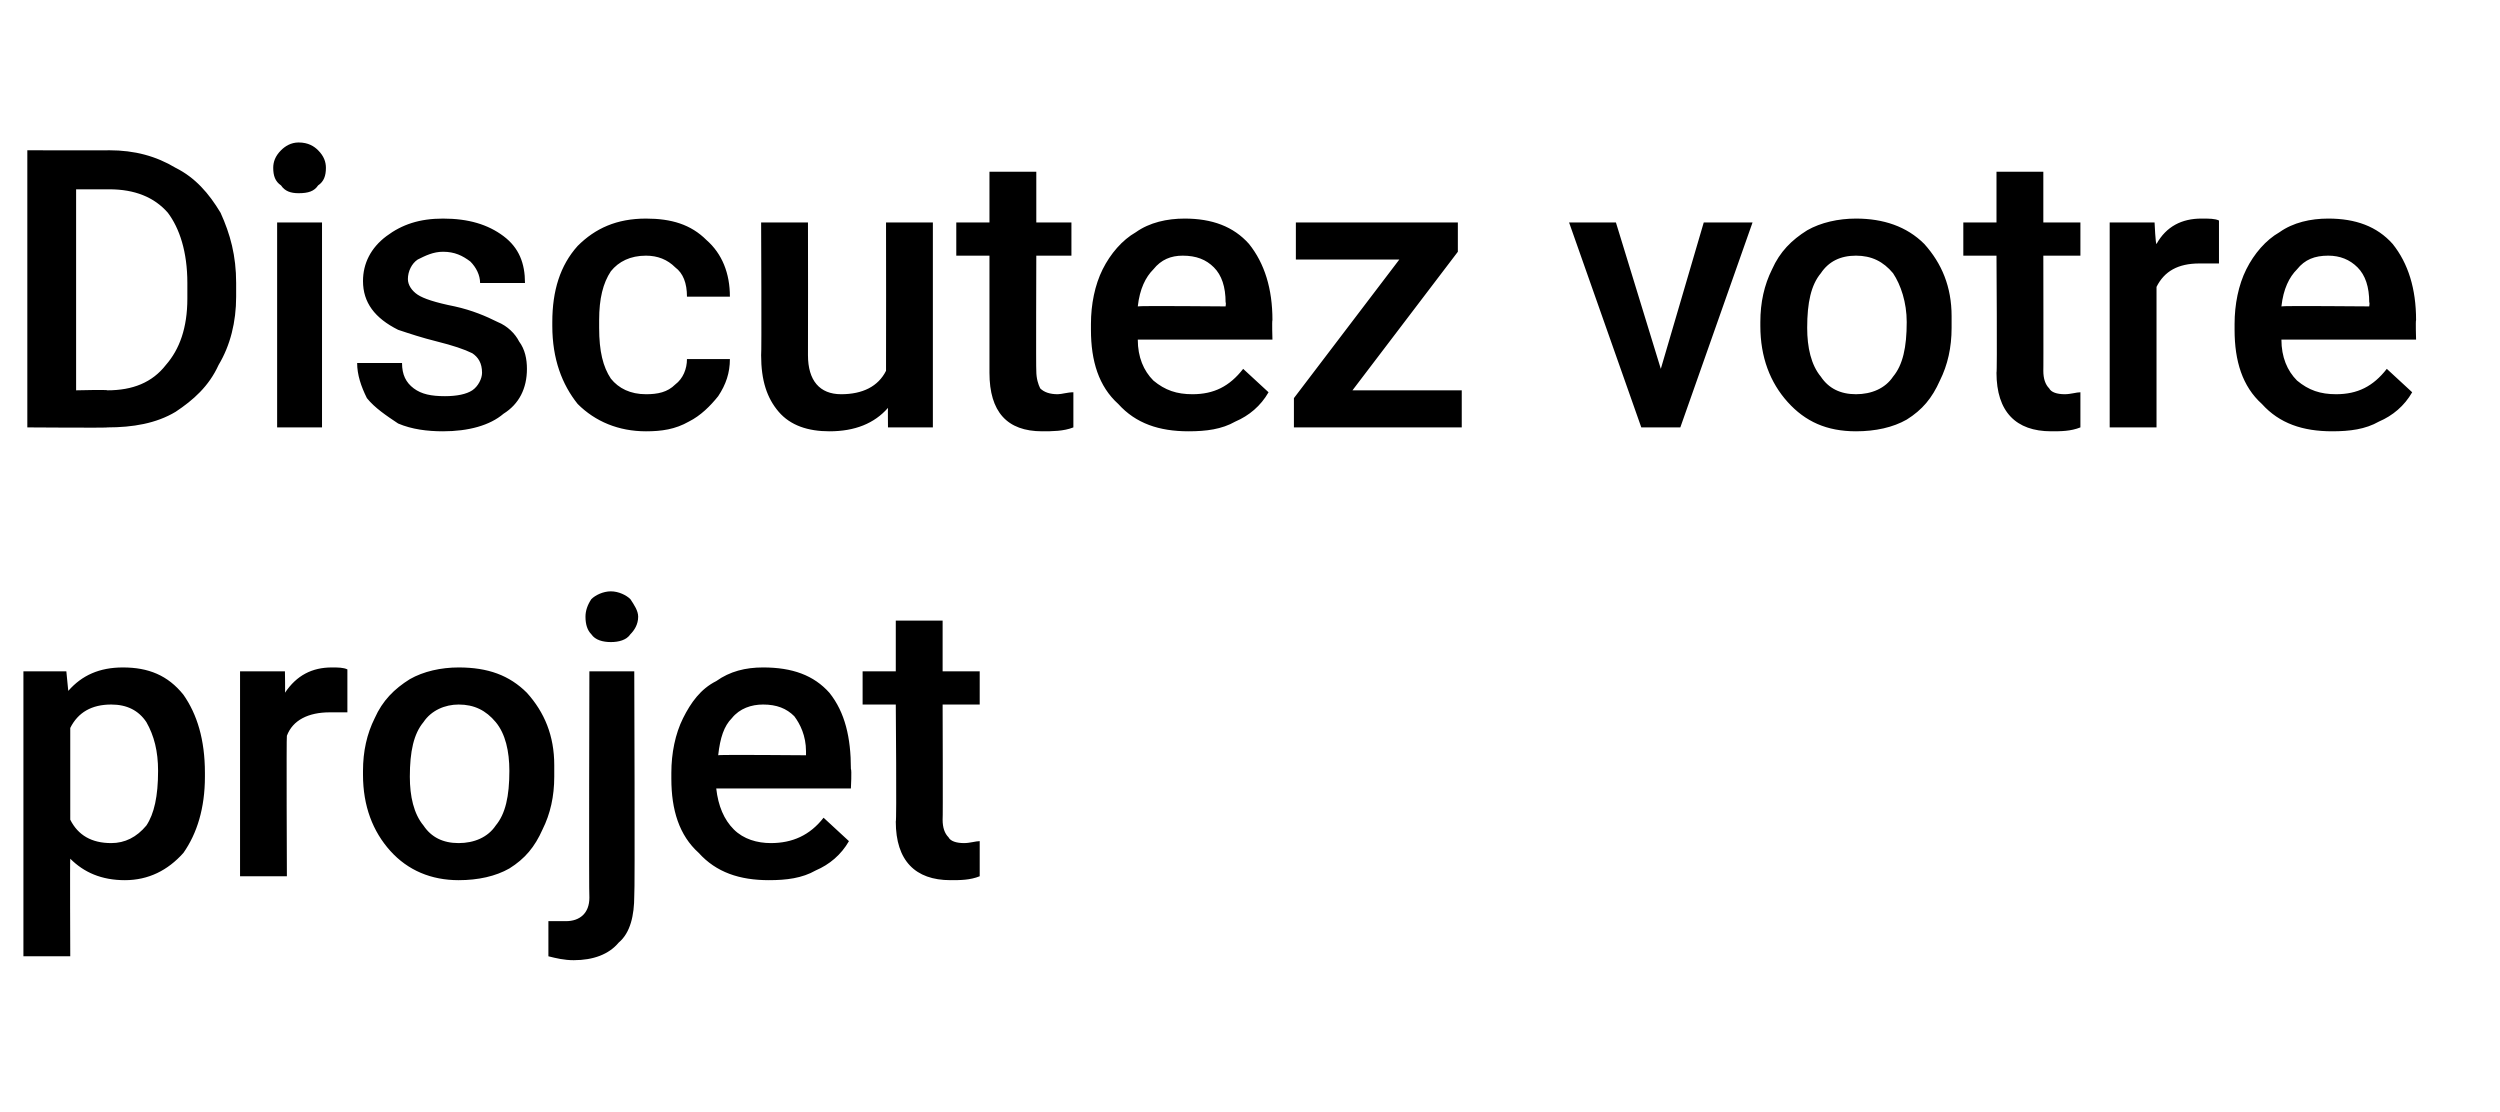
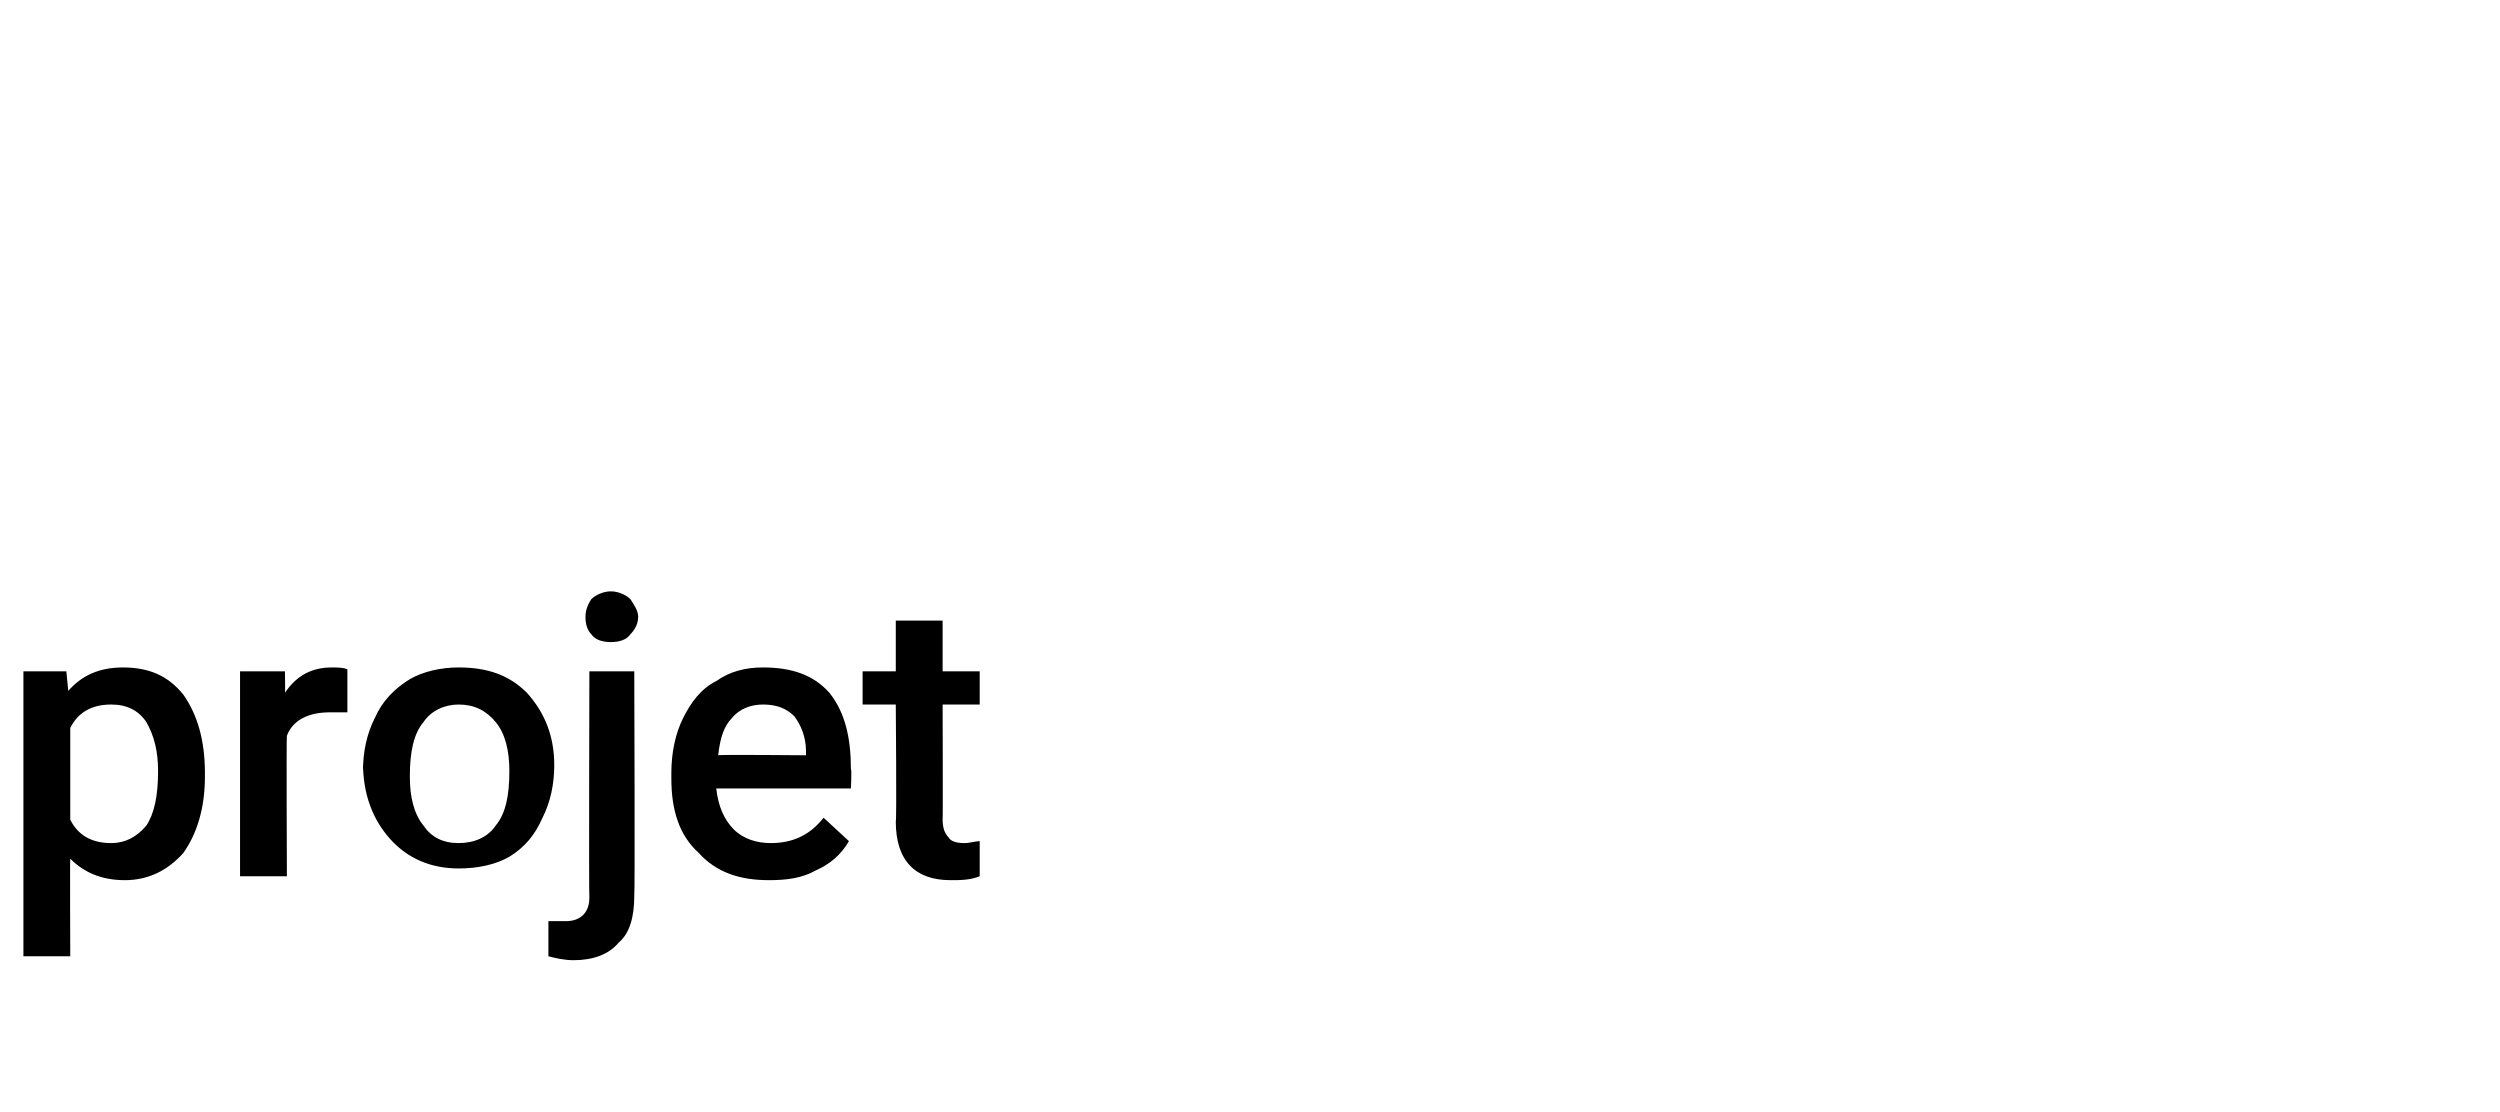
<svg xmlns="http://www.w3.org/2000/svg" version="1.1" width="128.1px" height="57px" viewBox="0 -7 128.1 57" style="top:-7px">
  <desc>Discutez votre projet</desc>
  <defs />
  <g id="Polygon137323">
-     <path d="m10.5 32.8c0 1.6-.4 2.9-1.1 3.9c-.8.9-1.8 1.4-3 1.4c-1.2 0-2.1-.4-2.8-1.1c-.02-.02 0 5 0 5l-2.4 0l0-14.6l2.2 0c0 0 .1 1.04.1 1c.7-.8 1.6-1.2 2.8-1.2c1.3 0 2.3.4 3.1 1.4c.7 1 1.1 2.3 1.1 4c0 0 0 .2 0 .2zm-2.4-.3c0-1-.2-1.8-.6-2.5c-.4-.6-1-.9-1.8-.9c-1 0-1.7.4-2.1 1.2c0 0 0 4.7 0 4.7c.4.8 1.1 1.2 2.1 1.2c.7 0 1.3-.3 1.8-.9c.4-.6.6-1.5.6-2.8zm9.7-3c-.3 0-.6 0-.9 0c-1.1 0-1.9.4-2.2 1.2c-.03 0 0 7.2 0 7.2l-2.4 0l0-10.5l2.3 0c0 0 .02 1.14 0 1.1c.6-.9 1.4-1.3 2.4-1.3c.3 0 .6 0 .8.1c0 0 0 2.2 0 2.2zm.8 3c0-1 .2-1.9.6-2.7c.4-.9 1-1.5 1.8-2c.7-.4 1.6-.6 2.5-.6c1.5 0 2.6.4 3.5 1.3c.9 1 1.4 2.2 1.4 3.7c0 0 0 .6 0 .6c0 1-.2 1.9-.6 2.7c-.4.9-.9 1.5-1.7 2c-.7.4-1.6.6-2.6.6c-1.4 0-2.6-.5-3.5-1.5c-.9-1-1.4-2.3-1.4-3.9c0 0 0-.2 0-.2zm2.4.3c0 1 .2 1.9.7 2.5c.4.6 1 .9 1.8.9c.8 0 1.5-.3 1.9-.9c.5-.6.7-1.5.7-2.8c0-1-.2-1.9-.7-2.5c-.5-.6-1.1-.9-1.9-.9c-.7 0-1.4.3-1.8.9c-.5.6-.7 1.5-.7 2.8zm11.5-5.4c0 0 .04 11.47 0 11.5c0 1-.2 1.9-.8 2.4c-.5.6-1.3.9-2.3.9c-.5 0-.9-.1-1.3-.2c0 0 0-1.8 0-1.8c.3 0 .5 0 .9 0c.7 0 1.2-.4 1.2-1.2c-.03-.04 0-11.6 0-11.6l2.3 0zm-2.5-2.8c0-.3.1-.6.3-.9c.2-.2.6-.4 1-.4c.4 0 .8.2 1 .4c.2.3.4.6.4.9c0 .4-.2.7-.4.9c-.2.3-.6.4-1 .4c-.4 0-.8-.1-1-.4c-.2-.2-.3-.5-.3-.9zm9.4 13.5c-1.5 0-2.7-.4-3.6-1.4c-1-.9-1.4-2.2-1.4-3.8c0 0 0-.3 0-.3c0-1 .2-2 .6-2.8c.4-.8.9-1.5 1.7-1.9c.7-.5 1.5-.7 2.4-.7c1.5 0 2.6.4 3.4 1.3c.8 1 1.1 2.3 1.1 3.9c.05.04 0 1 0 1c0 0-6.86 0-6.9 0c.1.9.4 1.6.9 2.1c.5.5 1.2.7 1.9.7c1.1 0 2-.4 2.7-1.3c0 0 1.3 1.2 1.3 1.2c-.4.7-1 1.2-1.7 1.5c-.7.4-1.5.5-2.4.5zm-.3-9c-.6 0-1.2.2-1.6.7c-.4.4-.6 1-.7 1.9c-.02-.04 4.5 0 4.5 0c0 0 0-.22 0-.2c0-.8-.3-1.4-.6-1.8c-.4-.4-.9-.6-1.6-.6zm9.2-4.3l0 2.6l1.9 0l0 1.7l-1.9 0c0 0 .02 5.92 0 5.9c0 .4.1.7.3.9c.1.2.4.3.8.3c.3 0 .6-.1.8-.1c0 0 0 1.8 0 1.8c-.5.2-1 .2-1.5.2c-1.8 0-2.8-1-2.8-3c.05.01 0-6 0-6l-1.7 0l0-1.7l1.7 0l0-2.6l2.4 0z" stroke="none" fill="#000" />
+     <path d="m10.5 32.8c0 1.6-.4 2.9-1.1 3.9c-.8.9-1.8 1.4-3 1.4c-1.2 0-2.1-.4-2.8-1.1c-.02-.02 0 5 0 5l-2.4 0l0-14.6l2.2 0c0 0 .1 1.04.1 1c.7-.8 1.6-1.2 2.8-1.2c1.3 0 2.3.4 3.1 1.4c.7 1 1.1 2.3 1.1 4c0 0 0 .2 0 .2zm-2.4-.3c0-1-.2-1.8-.6-2.5c-.4-.6-1-.9-1.8-.9c-1 0-1.7.4-2.1 1.2c0 0 0 4.7 0 4.7c.4.8 1.1 1.2 2.1 1.2c.7 0 1.3-.3 1.8-.9c.4-.6.6-1.5.6-2.8zm9.7-3c-.3 0-.6 0-.9 0c-1.1 0-1.9.4-2.2 1.2c-.03 0 0 7.2 0 7.2l-2.4 0l0-10.5l2.3 0c0 0 .02 1.14 0 1.1c.6-.9 1.4-1.3 2.4-1.3c.3 0 .6 0 .8.1c0 0 0 2.2 0 2.2zm.8 3c0-1 .2-1.9.6-2.7c.4-.9 1-1.5 1.8-2c.7-.4 1.6-.6 2.5-.6c1.5 0 2.6.4 3.5 1.3c.9 1 1.4 2.2 1.4 3.7c0 1-.2 1.9-.6 2.7c-.4.9-.9 1.5-1.7 2c-.7.4-1.6.6-2.6.6c-1.4 0-2.6-.5-3.5-1.5c-.9-1-1.4-2.3-1.4-3.9c0 0 0-.2 0-.2zm2.4.3c0 1 .2 1.9.7 2.5c.4.6 1 .9 1.8.9c.8 0 1.5-.3 1.9-.9c.5-.6.7-1.5.7-2.8c0-1-.2-1.9-.7-2.5c-.5-.6-1.1-.9-1.9-.9c-.7 0-1.4.3-1.8.9c-.5.6-.7 1.5-.7 2.8zm11.5-5.4c0 0 .04 11.47 0 11.5c0 1-.2 1.9-.8 2.4c-.5.6-1.3.9-2.3.9c-.5 0-.9-.1-1.3-.2c0 0 0-1.8 0-1.8c.3 0 .5 0 .9 0c.7 0 1.2-.4 1.2-1.2c-.03-.04 0-11.6 0-11.6l2.3 0zm-2.5-2.8c0-.3.1-.6.3-.9c.2-.2.6-.4 1-.4c.4 0 .8.2 1 .4c.2.3.4.6.4.9c0 .4-.2.7-.4.9c-.2.3-.6.4-1 .4c-.4 0-.8-.1-1-.4c-.2-.2-.3-.5-.3-.9zm9.4 13.5c-1.5 0-2.7-.4-3.6-1.4c-1-.9-1.4-2.2-1.4-3.8c0 0 0-.3 0-.3c0-1 .2-2 .6-2.8c.4-.8.9-1.5 1.7-1.9c.7-.5 1.5-.7 2.4-.7c1.5 0 2.6.4 3.4 1.3c.8 1 1.1 2.3 1.1 3.9c.05.04 0 1 0 1c0 0-6.86 0-6.9 0c.1.9.4 1.6.9 2.1c.5.5 1.2.7 1.9.7c1.1 0 2-.4 2.7-1.3c0 0 1.3 1.2 1.3 1.2c-.4.7-1 1.2-1.7 1.5c-.7.4-1.5.5-2.4.5zm-.3-9c-.6 0-1.2.2-1.6.7c-.4.4-.6 1-.7 1.9c-.02-.04 4.5 0 4.5 0c0 0 0-.22 0-.2c0-.8-.3-1.4-.6-1.8c-.4-.4-.9-.6-1.6-.6zm9.2-4.3l0 2.6l1.9 0l0 1.7l-1.9 0c0 0 .02 5.92 0 5.9c0 .4.1.7.3.9c.1.2.4.3.8.3c.3 0 .6-.1.8-.1c0 0 0 1.8 0 1.8c-.5.2-1 .2-1.5.2c-1.8 0-2.8-1-2.8-3c.05.01 0-6 0-6l-1.7 0l0-1.7l1.7 0l0-2.6l2.4 0z" stroke="none" fill="#000" />
  </g>
  <g id="Polygon137322">
-     <path d="m1.4 14.9l0-14.2c0 0 4.24.01 4.2 0c1.3 0 2.4.3 3.4.9c1 .5 1.7 1.3 2.3 2.3c.5 1.1.8 2.2.8 3.6c0 0 0 .7 0 .7c0 1.3-.3 2.5-.9 3.5c-.5 1.1-1.3 1.8-2.2 2.4c-1 .6-2.2.8-3.5.8c.04.03-4.1 0-4.1 0zm2.5-12.2l0 10.3c0 0 1.63-.04 1.6 0c1.3 0 2.3-.4 3-1.3c.7-.8 1.1-1.9 1.1-3.4c0 0 0-.8 0-.8c0-1.6-.4-2.8-1-3.6c-.7-.8-1.7-1.2-3-1.2c.04 0-1.7 0-1.7 0zm12.6 12.2l-2.3 0l0-10.5l2.3 0l0 10.5zm-2.5-13.3c0-.3.1-.6.4-.9c.2-.2.5-.4.9-.4c.5 0 .8.2 1 .4c.3.3.4.6.4.9c0 .4-.1.7-.4.9c-.2.3-.5.4-1 .4c-.4 0-.7-.1-.9-.4c-.3-.2-.4-.5-.4-.9zm10.7 10.5c0-.5-.2-.8-.5-1c-.4-.2-1-.4-1.8-.6c-.8-.2-1.4-.4-2-.6c-1.2-.6-1.8-1.4-1.8-2.5c0-.9.4-1.7 1.2-2.3c.8-.6 1.7-.9 2.9-.9c1.3 0 2.3.3 3.1.9c.8.6 1.1 1.4 1.1 2.4c0 0-2.3 0-2.3 0c0-.4-.2-.8-.5-1.1c-.4-.3-.8-.5-1.4-.5c-.5 0-.9.2-1.3.4c-.3.2-.5.6-.5 1c0 .3.2.6.5.8c.3.2.9.4 1.9.6c.9.2 1.6.5 2.2.8c.5.2.9.6 1.1 1c.3.4.4.9.4 1.4c0 1-.4 1.8-1.2 2.3c-.7.6-1.8.9-3.1.9c-.8 0-1.6-.1-2.3-.4c-.6-.4-1.2-.8-1.6-1.3c-.3-.6-.5-1.2-.5-1.8c0 0 2.3 0 2.3 0c0 .6.2 1 .6 1.3c.4.3.9.4 1.6.4c.6 0 1.1-.1 1.4-.3c.3-.2.5-.6.5-.9zm8.4 1.1c.6 0 1.1-.1 1.5-.5c.4-.3.6-.8.6-1.3c0 0 2.2 0 2.2 0c0 .7-.2 1.3-.6 1.9c-.4.5-.9 1-1.5 1.3c-.7.4-1.4.5-2.2.5c-1.4 0-2.6-.5-3.5-1.4c-.8-1-1.3-2.3-1.3-4c0 0 0-.2 0-.2c0-1.6.4-2.9 1.3-3.9c.9-.9 2-1.4 3.5-1.4c1.3 0 2.3.3 3.1 1.1c.8.7 1.2 1.7 1.2 2.9c0 0-2.2 0-2.2 0c0-.7-.2-1.2-.6-1.5c-.4-.4-.9-.6-1.5-.6c-.8 0-1.4.3-1.8.8c-.4.6-.6 1.4-.6 2.5c0 0 0 .4 0 .4c0 1.2.2 2 .6 2.6c.4.5 1 .8 1.8.8zm12.4.7c-.7.8-1.7 1.2-3 1.2c-1.1 0-2-.3-2.6-1c-.6-.7-.9-1.6-.9-2.9c.03.01 0-6.8 0-6.8l2.4 0c0 0 .01 6.78 0 6.8c0 1.3.6 2 1.7 2c1.1 0 1.9-.4 2.3-1.2c.01-.05 0-7.6 0-7.6l2.4 0l0 10.5l-2.3 0c0 0-.01-1.01 0-1zm7.6-12.1l0 2.6l1.8 0l0 1.7l-1.8 0c0 0-.02 5.92 0 5.9c0 .4.1.7.2.9c.2.2.5.3.9.3c.2 0 .5-.1.8-.1c0 0 0 1.8 0 1.8c-.5.2-1.1.2-1.6.2c-1.8 0-2.7-1-2.7-3c0 .01 0-6 0-6l-1.7 0l0-1.7l1.7 0l0-2.6l2.4 0zm7.8 13.3c-1.5 0-2.7-.4-3.6-1.4c-1-.9-1.4-2.2-1.4-3.8c0 0 0-.3 0-.3c0-1 .2-2 .6-2.8c.4-.8 1-1.5 1.7-1.9c.7-.5 1.6-.7 2.5-.7c1.4 0 2.5.4 3.3 1.3c.8 1 1.2 2.3 1.2 3.9c-.03.04 0 1 0 1c0 0-6.93 0-6.9 0c0 .9.3 1.6.8 2.1c.6.5 1.2.7 2 .7c1.1 0 1.9-.4 2.6-1.3c0 0 1.3 1.2 1.3 1.2c-.4.7-1 1.2-1.7 1.5c-.7.4-1.5.5-2.4.5zm-.3-9c-.6 0-1.1.2-1.5.7c-.4.4-.7 1-.8 1.9c0-.04 4.5 0 4.5 0c0 0 .03-.22 0-.2c0-.8-.2-1.4-.6-1.8c-.4-.4-.9-.6-1.6-.6zm8.7 6.9l5.6 0l0 1.9l-8.6 0l0-1.5l5.4-7.1l-5.3 0l0-1.9l8.3 0l0 1.5l-5.4 7.1zm15.8-1.1l2.2-7.5l2.5 0l-3.7 10.5l-2 0l-3.7-10.5l2.4 0l2.3 7.5zm5.1-2.4c0-1 .2-1.9.6-2.7c.4-.9 1-1.5 1.8-2c.7-.4 1.6-.6 2.5-.6c1.4 0 2.6.4 3.5 1.3c.9 1 1.4 2.2 1.4 3.7c0 0 0 .6 0 .6c0 1-.2 1.9-.6 2.7c-.4.9-.9 1.5-1.7 2c-.7.4-1.6.6-2.6.6c-1.5 0-2.6-.5-3.5-1.5c-.9-1-1.4-2.3-1.4-3.9c0 0 0-.2 0-.2zm2.4.3c0 1 .2 1.9.7 2.5c.4.6 1 .9 1.8.9c.8 0 1.5-.3 1.9-.9c.5-.6.7-1.5.7-2.8c0-1-.3-1.9-.7-2.5c-.5-.6-1.1-.9-1.9-.9c-.8 0-1.4.3-1.8.9c-.5.6-.7 1.5-.7 2.8zm12.1-8l0 2.6l1.9 0l0 1.7l-1.9 0c0 0 .01 5.92 0 5.9c0 .4.1.7.3.9c.1.2.4.3.8.3c.3 0 .6-.1.8-.1c0 0 0 1.8 0 1.8c-.5.2-1 .2-1.5.2c-1.8 0-2.8-1-2.8-3c.04.01 0-6 0-6l-1.7 0l0-1.7l1.7 0l0-2.6l2.4 0zm9 4.7c-.3 0-.7 0-1 0c-1.1 0-1.8.4-2.2 1.2c0 0 0 7.2 0 7.2l-2.4 0l0-10.5l2.3 0c0 0 .05 1.14.1 1.1c.5-.9 1.3-1.3 2.3-1.3c.4 0 .7 0 .9.1c0 0 0 2.2 0 2.2zm5.8 8.6c-1.5 0-2.7-.4-3.6-1.4c-1-.9-1.4-2.2-1.4-3.8c0 0 0-.3 0-.3c0-1 .2-2 .6-2.8c.4-.8 1-1.5 1.7-1.9c.7-.5 1.6-.7 2.5-.7c1.4 0 2.5.4 3.3 1.3c.8 1 1.2 2.3 1.2 3.9c-.03.04 0 1 0 1c0 0-6.93 0-6.9 0c0 .9.3 1.6.8 2.1c.6.5 1.2.7 2 .7c1.1 0 1.9-.4 2.6-1.3c0 0 1.3 1.2 1.3 1.2c-.4.7-1 1.2-1.7 1.5c-.7.4-1.5.5-2.4.5zm-.2-9c-.7 0-1.2.2-1.6.7c-.4.4-.7 1-.8 1.9c.01-.04 4.5 0 4.5 0c0 0 .03-.22 0-.2c0-.8-.2-1.4-.6-1.8c-.4-.4-.9-.6-1.5-.6z" stroke="none" fill="#000" />
-   </g>
+     </g>
</svg>